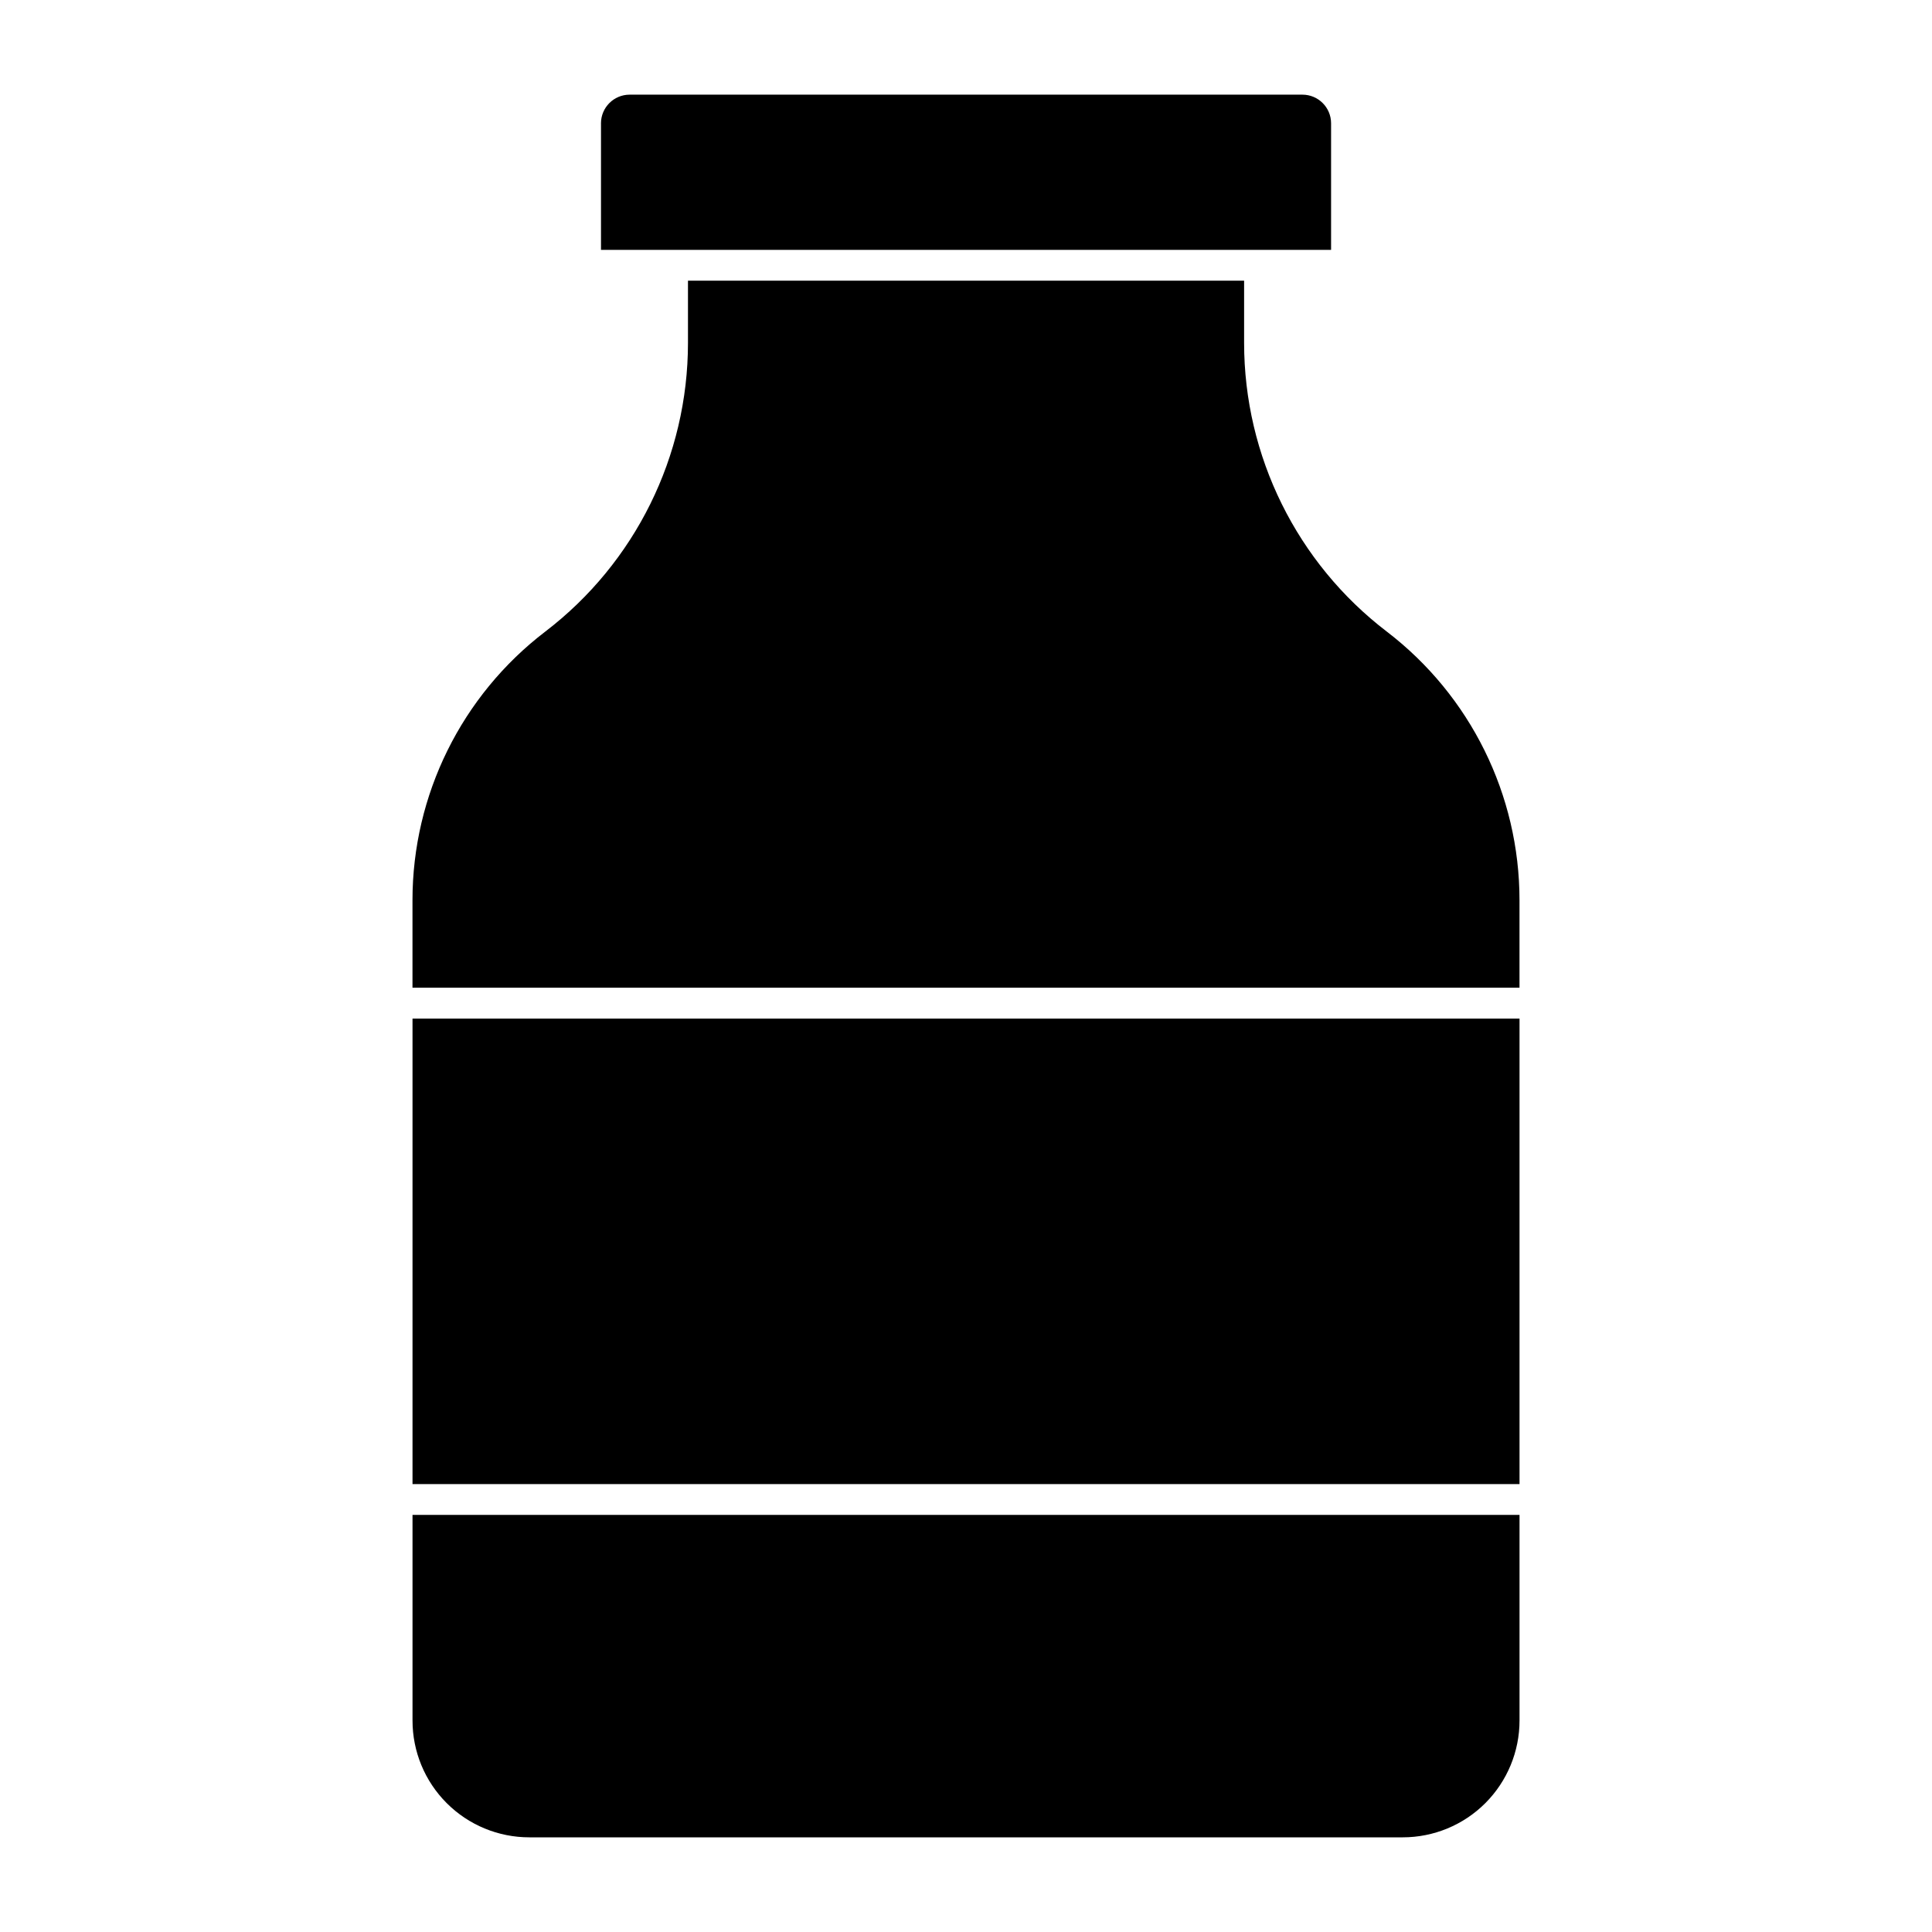
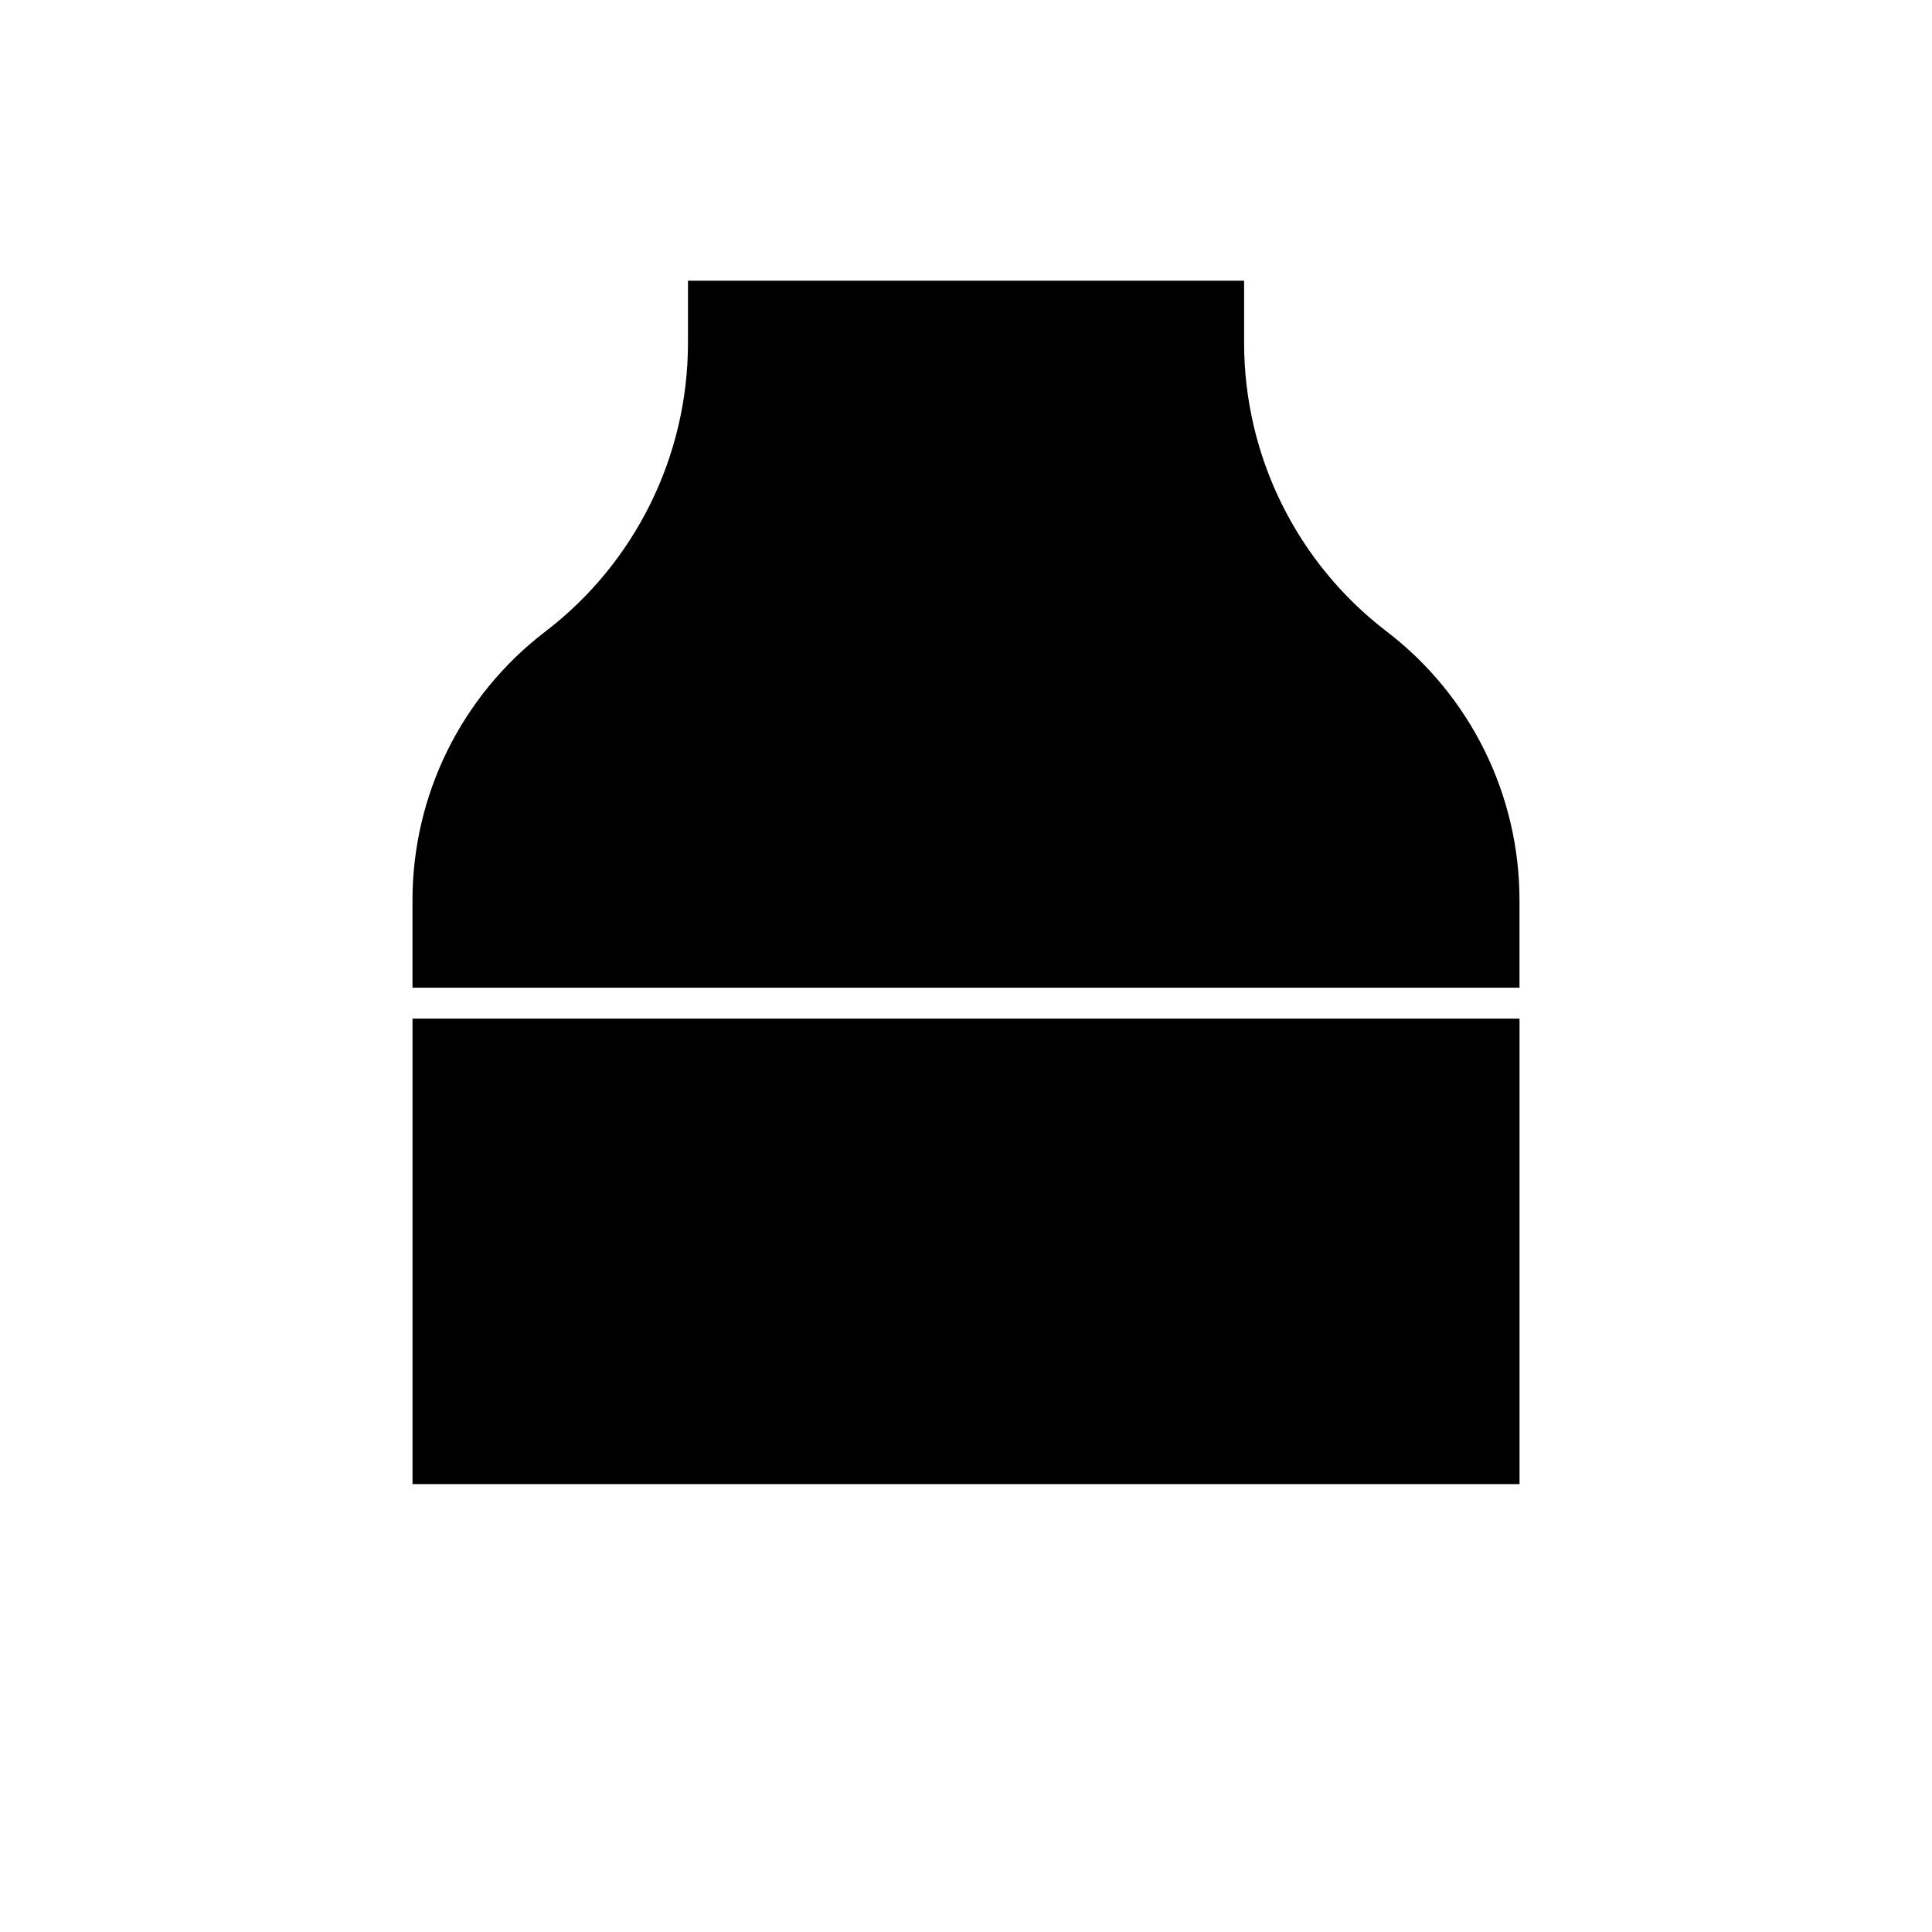
<svg xmlns="http://www.w3.org/2000/svg" fill="#000000" width="800px" height="800px" version="1.1" viewBox="144 144 512 512">
  <g>
-     <path d="m303.27 176.67v33.547h193.48v-33.547c-0.004-4.184-3.394-7.578-7.582-7.582h-178.32c-4.184 0.004-7.574 3.398-7.582 7.582z" />
-     <path d="m253.32 599.95v-54.484h293.37v54.484c0.004 8.207-3.254 16.082-9.055 21.891-5.805 5.809-13.676 9.07-21.887 9.07h-231.46c-8.215 0.008-16.094-3.254-21.902-9.062-5.809-5.805-9.07-13.684-9.062-21.898z" />
    <path d="m253.32 537.3v-123.36h293.37v123.36z" />
    <path d="m326.32 218.38v16.496c-0.004 30-13.988 58.289-37.824 76.508-22.172 16.953-35.18 43.266-35.184 71.176v23.188h293.37v-23.188c0-27.906-13-54.219-35.16-71.176-23.836-18.223-37.82-46.508-37.82-76.508v-16.496z" />
  </g>
</svg>